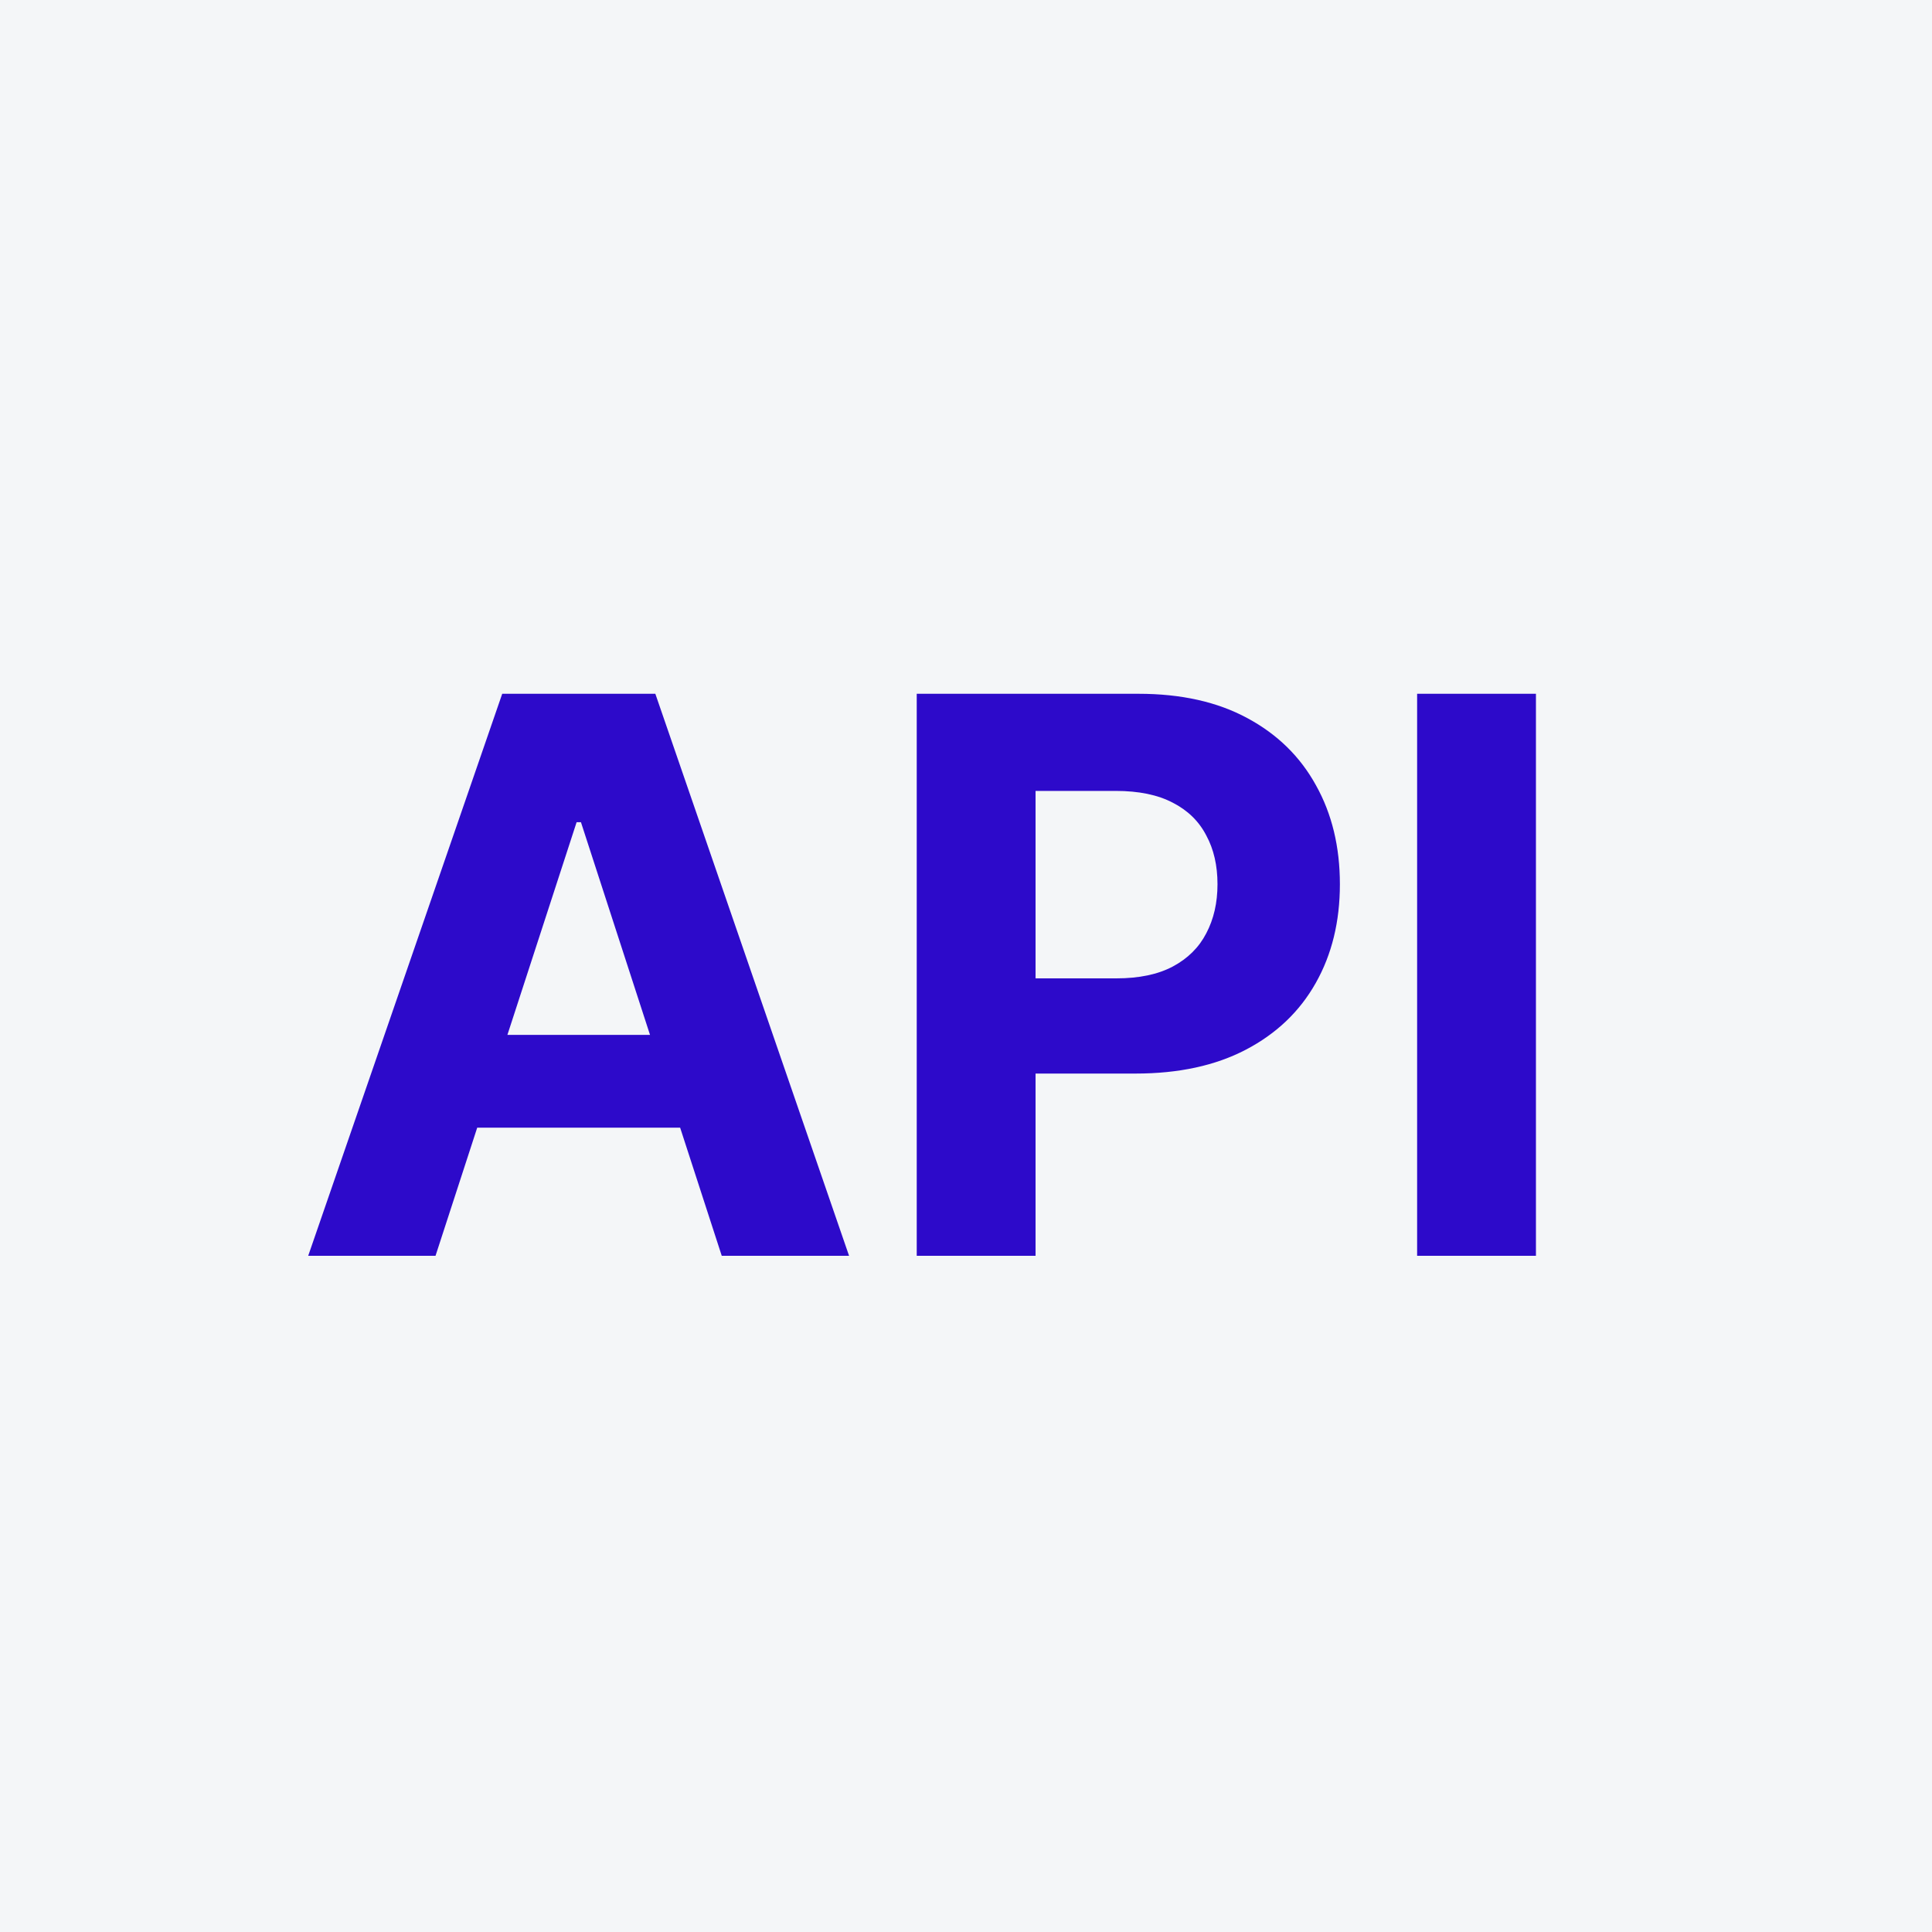
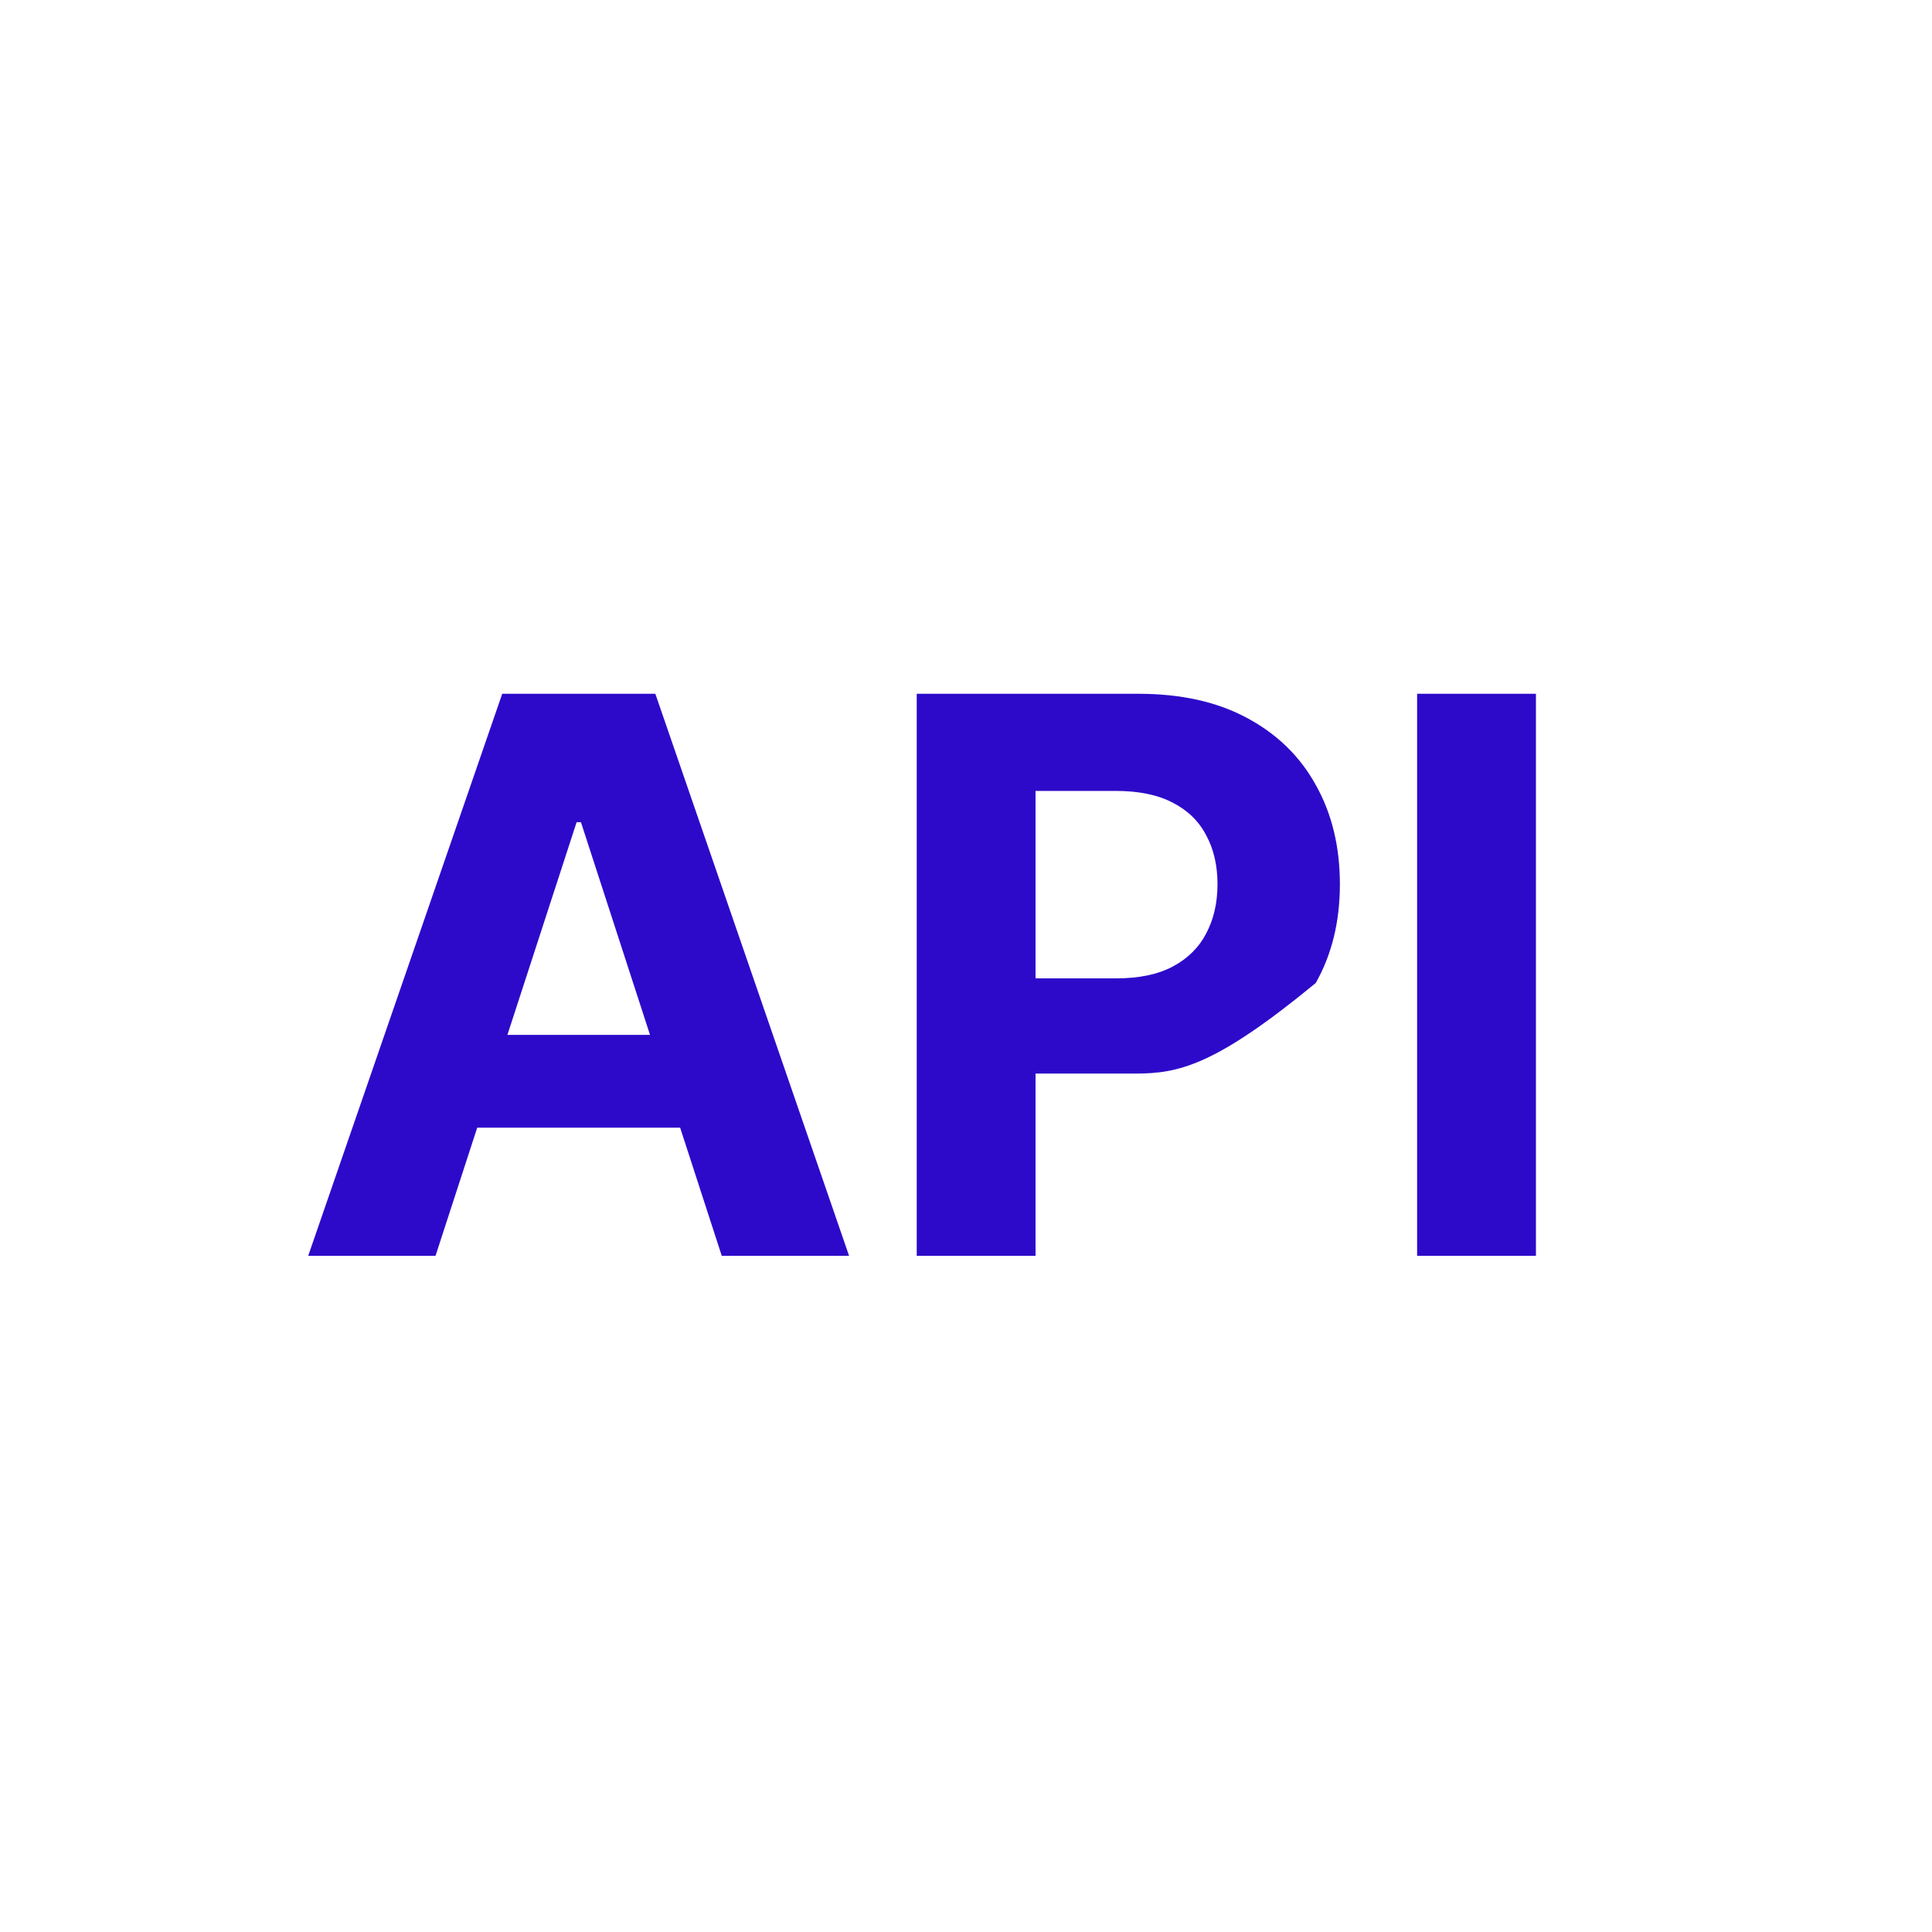
<svg xmlns="http://www.w3.org/2000/svg" width="40" height="40" viewBox="0 0 40 40" fill="none">
-   <rect width="40" height="40" fill="#F4F6F8" />
-   <path d="M9.017 26H6.381L10.398 14.364H13.568L17.579 26H14.943L12.028 17.023H11.938L9.017 26ZM8.852 21.426H15.079V23.347H8.852V21.426ZM18.98 26V14.364H23.571C24.454 14.364 25.206 14.532 25.827 14.869C26.448 15.203 26.921 15.667 27.247 16.261C27.577 16.852 27.741 17.534 27.741 18.307C27.741 19.079 27.575 19.761 27.241 20.352C26.908 20.943 26.425 21.403 25.793 21.733C25.164 22.062 24.402 22.227 23.509 22.227H20.582V20.256H23.111C23.584 20.256 23.974 20.174 24.281 20.011C24.592 19.845 24.823 19.616 24.974 19.324C25.13 19.028 25.207 18.689 25.207 18.307C25.207 17.921 25.13 17.583 24.974 17.296C24.823 17.004 24.592 16.778 24.281 16.619C23.971 16.456 23.577 16.375 23.099 16.375H21.44V26H18.98ZM31.8 14.364V26H29.34V14.364H31.8Z" fill="#2D0ACA" />
+   <path d="M9.017 26H6.381L10.398 14.364H13.568L17.579 26H14.943L12.028 17.023H11.938L9.017 26ZM8.852 21.426H15.079V23.347H8.852V21.426ZM18.98 26V14.364H23.571C24.454 14.364 25.206 14.532 25.827 14.869C26.448 15.203 26.921 15.667 27.247 16.261C27.577 16.852 27.741 17.534 27.741 18.307C27.741 19.079 27.575 19.761 27.241 20.352C25.164 22.062 24.402 22.227 23.509 22.227H20.582V20.256H23.111C23.584 20.256 23.974 20.174 24.281 20.011C24.592 19.845 24.823 19.616 24.974 19.324C25.13 19.028 25.207 18.689 25.207 18.307C25.207 17.921 25.13 17.583 24.974 17.296C24.823 17.004 24.592 16.778 24.281 16.619C23.971 16.456 23.577 16.375 23.099 16.375H21.44V26H18.98ZM31.8 14.364V26H29.34V14.364H31.8Z" fill="#2D0ACA" />
</svg>